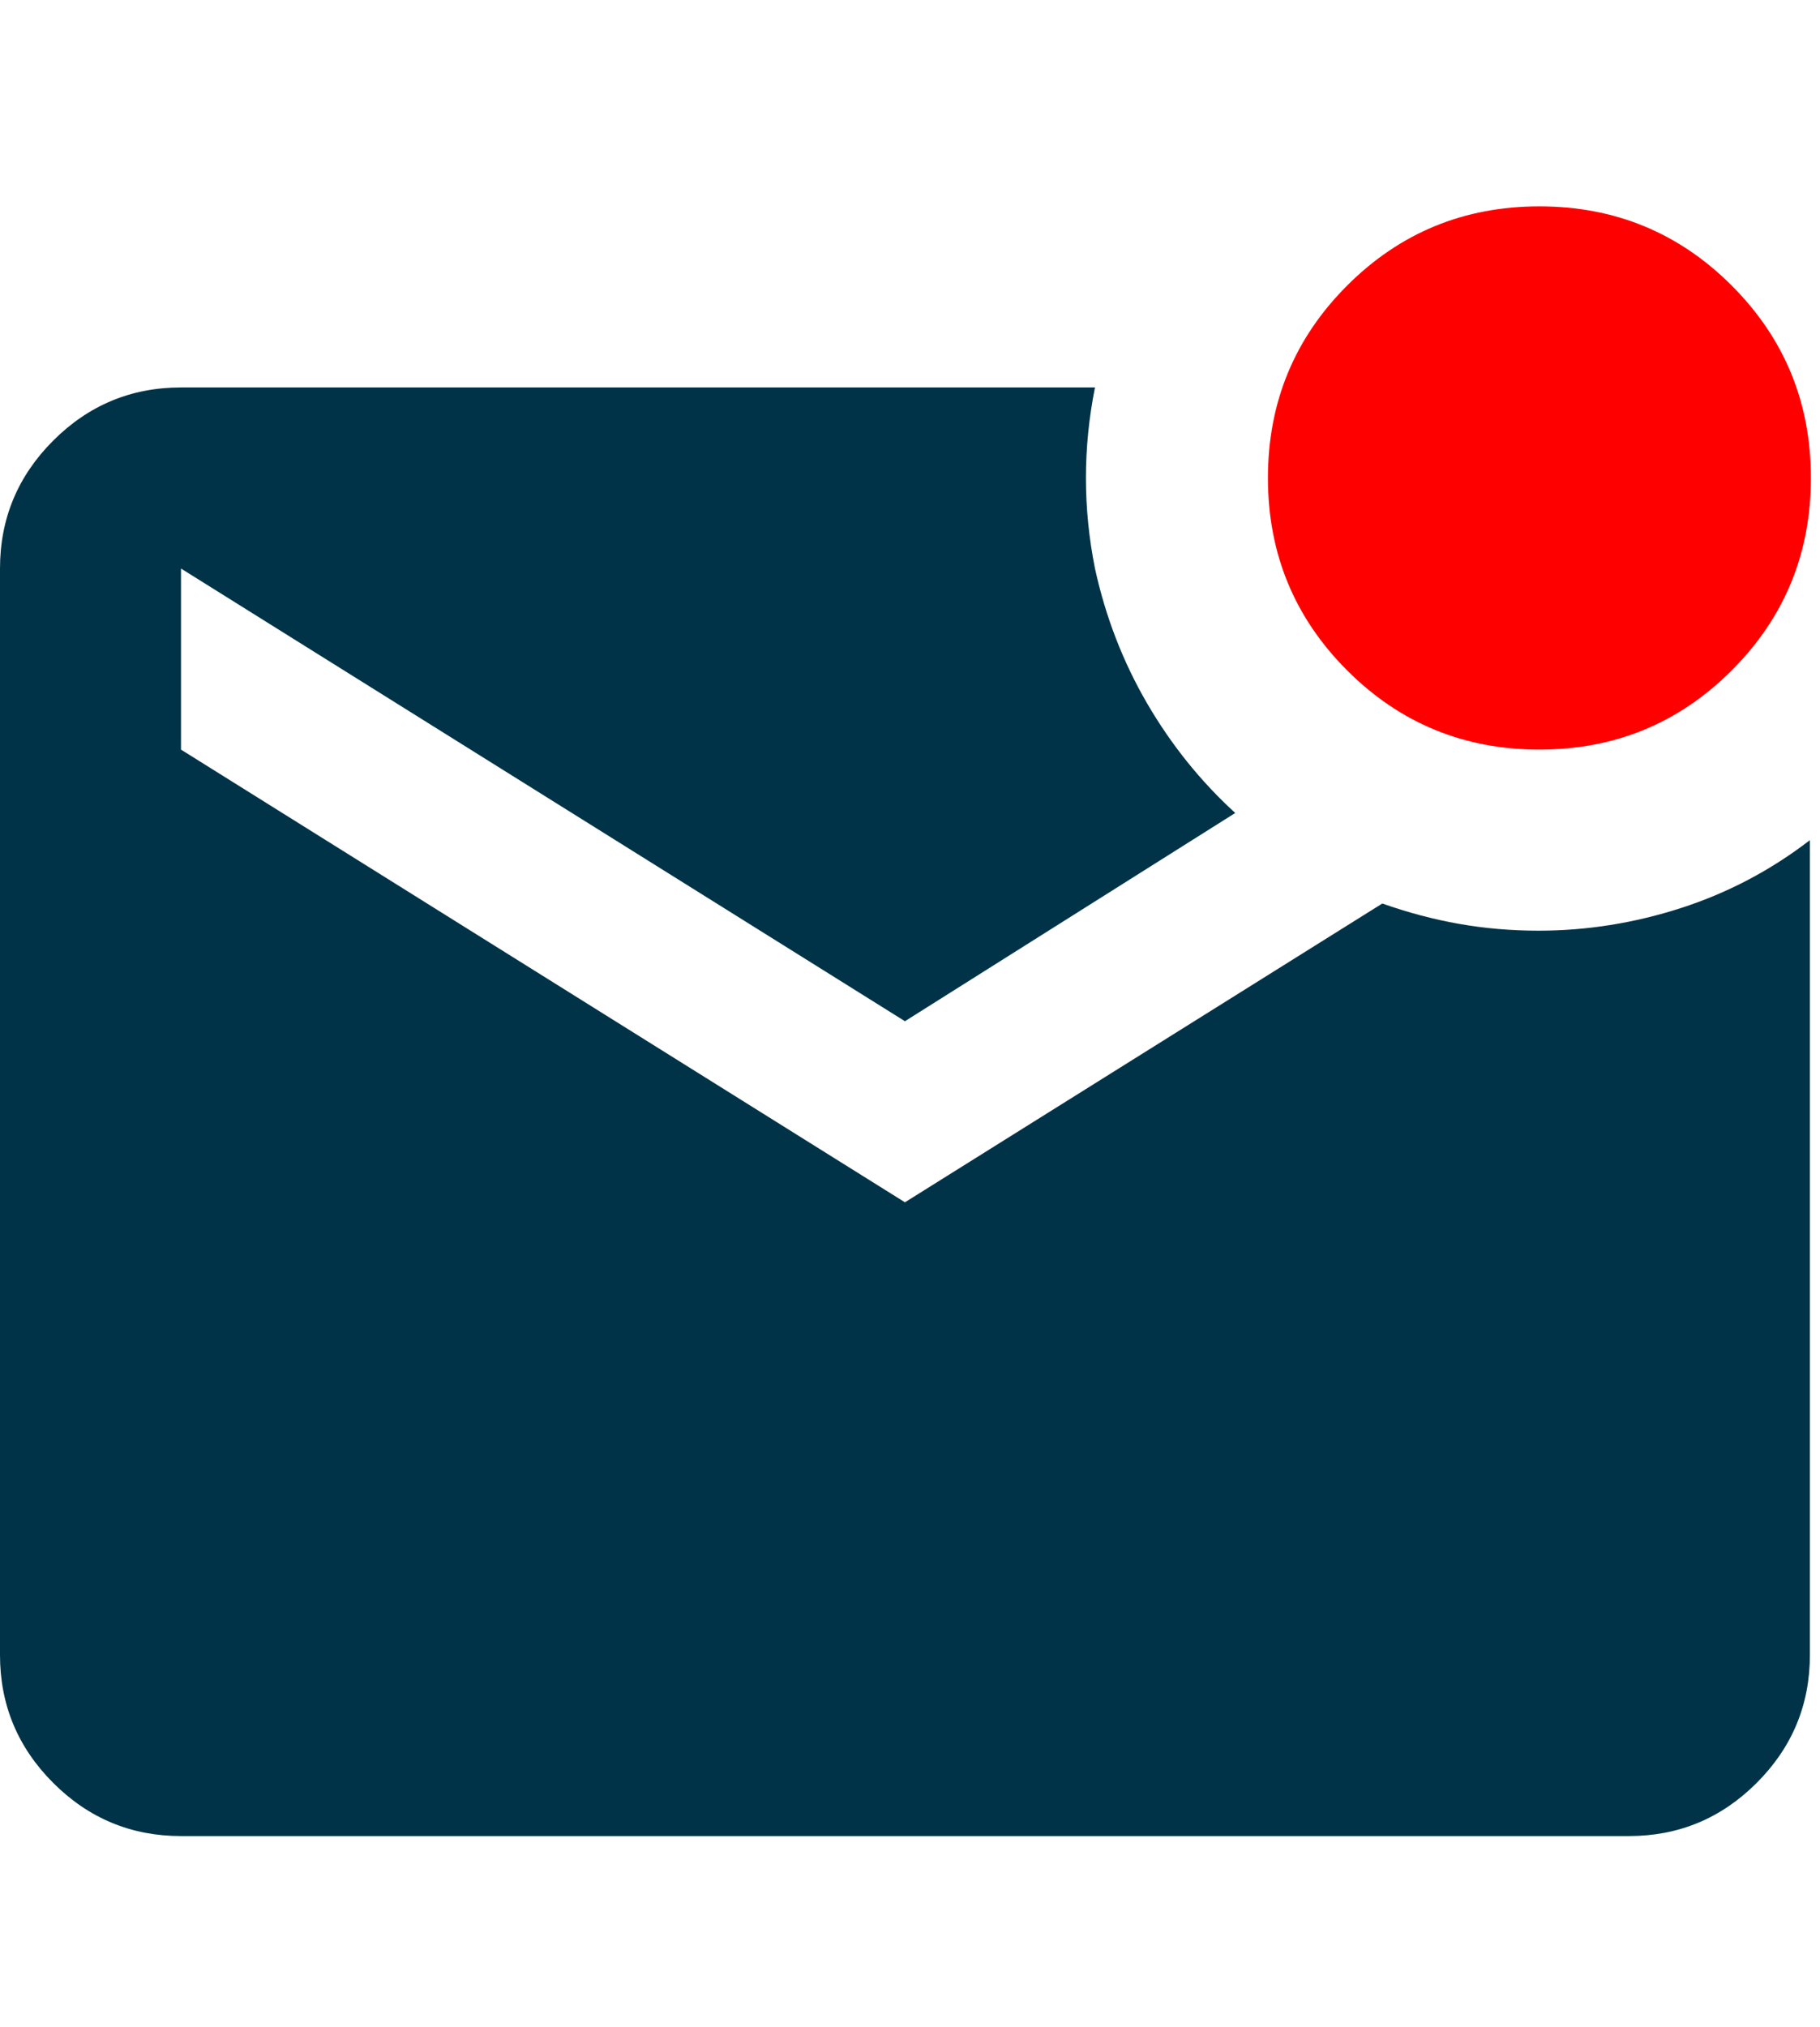
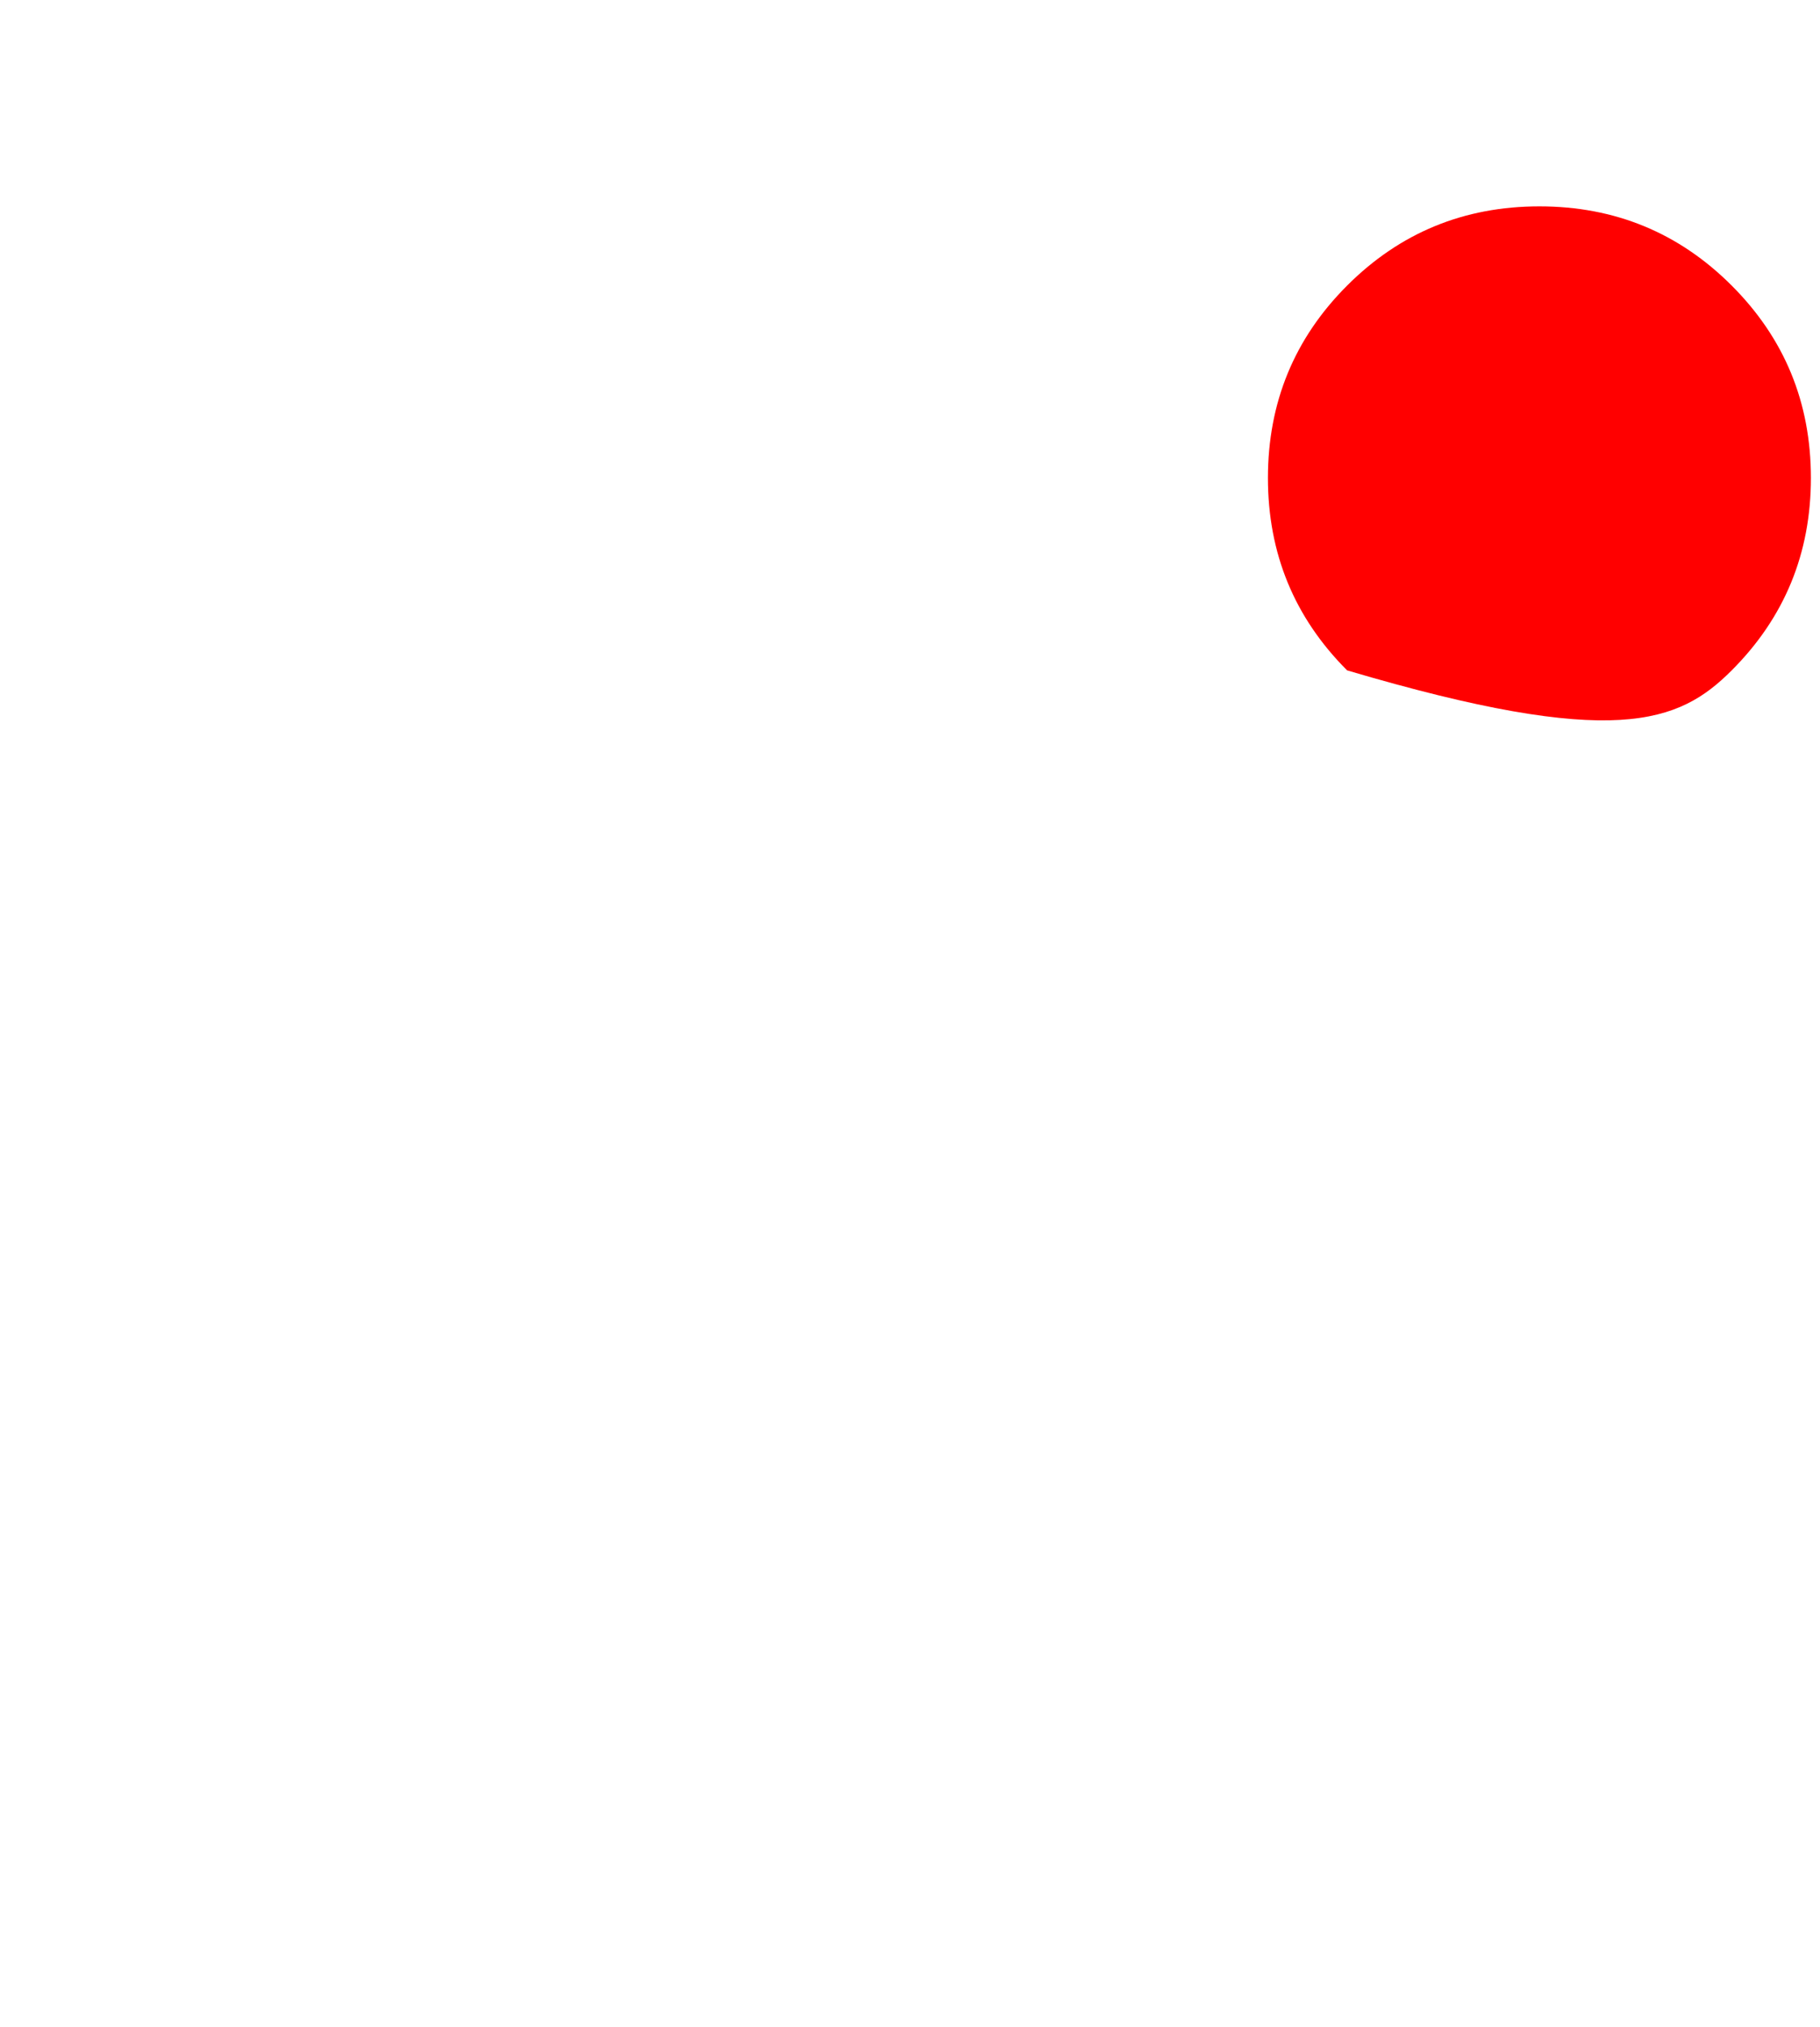
<svg xmlns="http://www.w3.org/2000/svg" width="150" height="167" viewBox="0 0 150 167" fill="none">
-   <path d="M14.917 151.251C10.815 151.251 7.303 149.791 4.382 146.87C1.461 143.948 0 140.437 0 136.335V46.835C0 42.733 1.461 39.221 4.382 36.3C7.303 33.379 10.815 31.918 14.917 31.918H90.246C89.749 34.404 89.5 36.89 89.5 39.376C89.5 41.862 89.749 44.349 90.246 46.835C91.116 50.812 92.546 54.511 94.534 57.929C96.523 61.347 98.947 64.362 101.806 66.972L74.583 84.126L14.917 46.835V61.751L74.583 99.043L113.926 74.43C116.039 75.176 118.152 75.736 120.266 76.109C122.379 76.481 124.554 76.668 126.792 76.668C130.769 76.668 134.685 76.046 138.539 74.803C142.392 73.56 145.935 71.696 149.167 69.21V136.335C149.167 140.437 147.706 143.948 144.785 146.87C141.864 149.791 138.352 151.251 134.25 151.251H14.917Z" fill="#003347" />
-   <path d="M111.026 55.224C115.377 59.575 120.66 61.75 126.875 61.75C133.09 61.75 138.373 59.575 142.724 55.224C147.075 50.873 149.25 45.59 149.25 39.375C149.25 33.16 147.075 27.877 142.724 23.526C138.373 19.175 133.09 17 126.875 17C120.66 17 115.377 19.175 111.026 23.526C106.675 27.877 104.5 33.16 104.5 39.375C104.5 45.59 106.675 50.873 111.026 55.224Z" fill="#FF0000" />
+   <path d="M111.026 55.224C133.09 61.75 138.373 59.575 142.724 55.224C147.075 50.873 149.25 45.59 149.25 39.375C149.25 33.16 147.075 27.877 142.724 23.526C138.373 19.175 133.09 17 126.875 17C120.66 17 115.377 19.175 111.026 23.526C106.675 27.877 104.5 33.16 104.5 39.375C104.5 45.59 106.675 50.873 111.026 55.224Z" fill="#FF0000" />
</svg>